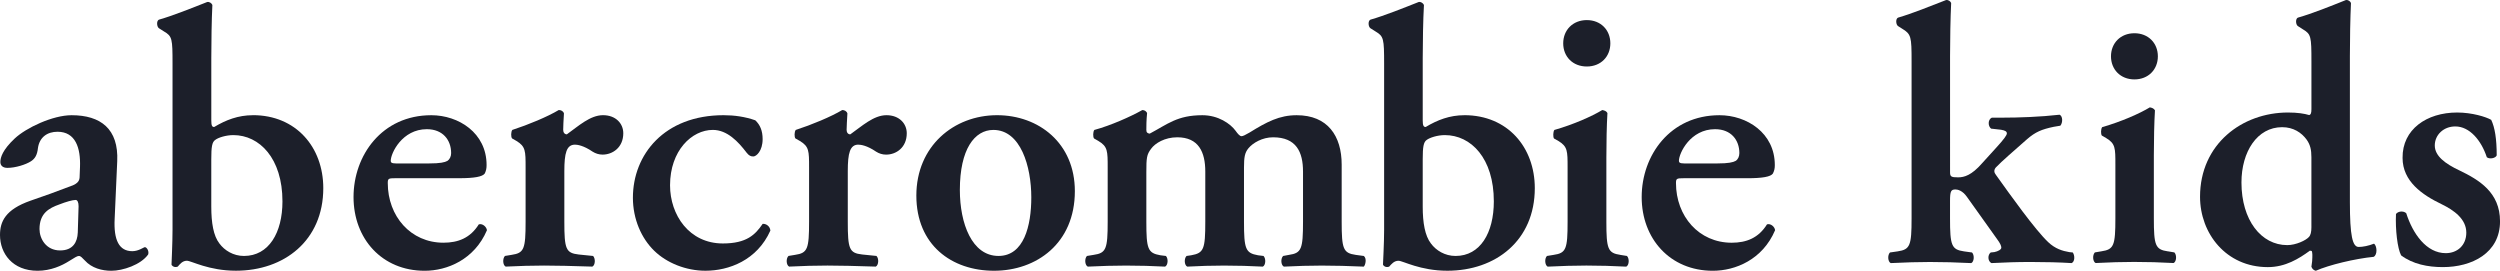
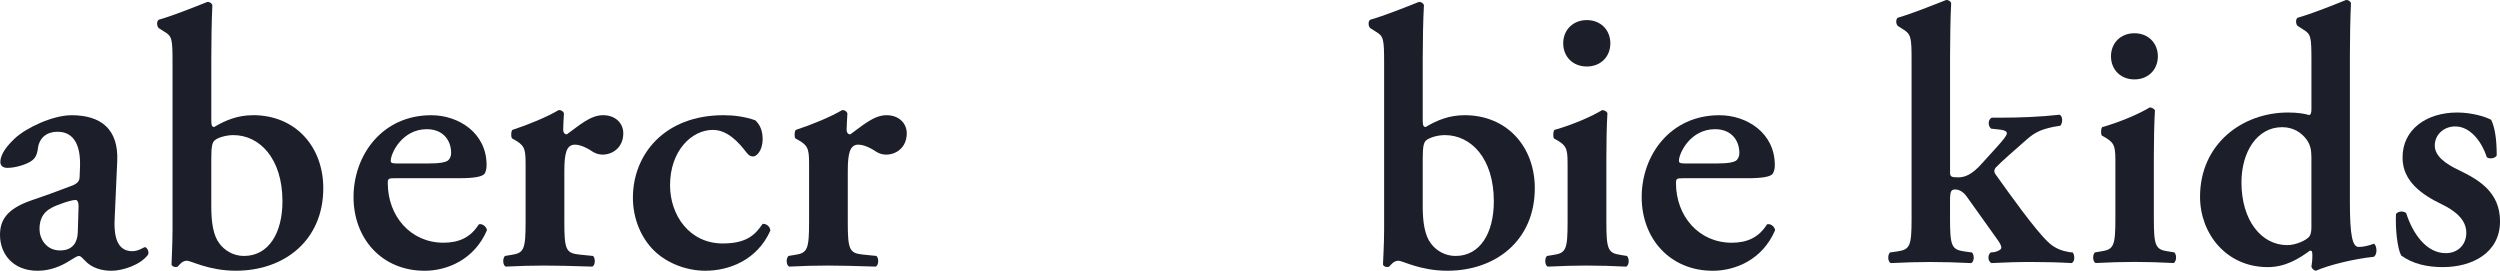
<svg xmlns="http://www.w3.org/2000/svg" id="Layer_1" data-name="Layer 1" viewBox="0 0 1268.08 137.34">
  <defs>
    <style>
      .cls-1 {
        clip-path: url(#clippath);
      }

      .cls-2 {
        fill: none;
      }

      .cls-2, .cls-3 {
        stroke-width: 0px;
      }

      .cls-3 {
        fill: #1c1f2a;
      }
    </style>
    <clipPath id="clippath">
      <rect class="cls-2" width="1268.08" height="137.34" />
    </clipPath>
  </defs>
  <g class="cls-1">
    <path class="cls-3" d="m1049.52,127.86c-3.35-.56-7.06-1.67-10.59-5.02-6.69-6.32-19.14-23.78-26.57-34.19-.92-1.12-1.11-2.41,0-3.71,2.98-3.16,9.3-8.55,15.8-14.31,4.27-3.71,7.43-5.02,13.57-6.31l3.34-.56c1.29-1.49,1.29-4.83-.37-5.57-9.85,1.12-20.82,1.49-29,1.49h-5.38c-2.05.93-2.05,4.27-.37,5.57l5.02.56c2.23.37,2.97.93,2.97,1.86s-1.49,2.97-5.39,7.24l-7.26,7.99c-5.2,5.94-8.91,7.06-12.07,7.06-3.53,0-4.09-.37-4.09-2.6V28.46c0-7.99.19-19.51.56-26.94-.37-.93-1.49-1.67-2.6-1.49-7.63,2.97-17.29,6.88-24.35,8.92-1.31.56-1.11,3.53,0,4.28l2.04,1.3c4.65,2.79,4.83,4.09,4.83,16.54v79.71c0,13.75-.74,15.79-7.06,16.72l-3.9.56c-1.31,1.3-1.12,4.65.37,5.39,7.62-.37,13.93-.56,19.88-.56,6.87,0,13.19.18,20.99.56,1.49-.74,1.67-4.09.37-5.39l-4.09-.56c-6.32-.93-7.06-2.97-7.06-16.72v-8.92c0-5.02.56-5.76,2.79-5.76,1.12,0,3.53.56,5.76,3.72l15.24,21.36c1.67,2.23,2.23,3.53,2.23,4.46s-1.68,1.86-3.53,2.23l-1.86.19c-1.67,1.3-1.49,4.46.37,5.39,7.63-.37,12.64-.56,20.07-.56s14.5.18,20.62.56c1.68-.74,1.68-3.9.56-5.39l-1.86-.19Z" />
    <path class="cls-3" d="m1099.56,127.49c-6.31-.93-7.06-2.97-7.06-16.72v-32.15c0-7.62.19-16.54.56-22.67-.56-.93-1.48-1.3-2.6-1.49-5.2,3.16-14.5,7.25-24.16,10.03-.74.93-.74,3.53-.18,4.27l2.23,1.3c4.64,2.79,4.64,5.02,4.64,13.38v27.31c0,13.75-.75,15.79-7.06,16.72l-3.34.56c-1.3,1.3-1.12,4.65.37,5.39,7.06-.37,13.38-.56,19.51-.56,6.87,0,13.19.18,20.06.56,1.49-.74,1.68-4.09.37-5.39l-3.34-.56Z" />
    <path class="cls-3" d="m1094.54,28.57c0-6.69-4.83-11.71-11.89-11.71s-11.89,5.02-11.89,11.71,4.83,11.71,11.89,11.71,11.89-5.02,11.89-11.71" />
    <path class="cls-3" d="m1247.46,86.43c-7.06-3.34-12.46-7.25-12.46-12.64s4.46-9.66,10.41-9.66c7.24,0,13.18,7.06,15.98,15.61,1.3,1.11,4.46.56,5.02-.93,0-8.36-.93-14.12-2.79-18.02-2.6-1.49-9.66-3.72-17.28-3.72-15.43,0-27.87,8.55-27.68,23.04,0,11.89,10.03,18.77,19.69,23.41,6.51,3.16,12.64,7.62,12.64,14.49,0,6.5-4.64,10.4-10.41,10.4-9.85,0-16.72-9.84-20.06-20.25-1.31-1.3-4.09-1.11-5.2.38-.37,7.99.74,17.46,2.6,20.99,5.95,4.46,13.56,5.95,21.18,5.95,14.68,0,28.99-7.07,28.99-23.23,0-14.68-10.59-20.99-20.62-25.83" />
    <path class="cls-3" d="m1172.43,115.04c0,2.6-.38,4.27-1.31,5.2-1.49,1.67-6.5,4.09-10.96,4.09-13.19,0-23.22-12.63-23.22-31.77,0-15.61,7.98-28.05,20.62-28.05,5.75,0,9.85,2.78,12.44,6.31,1.86,2.6,2.42,5.21,2.42,8.92v35.3Zm23.97,10.22c-3.16,0-4.46-5.76-4.46-22.67V28.46c0-7.99.18-19.51.55-26.94-.37-.93-1.48-1.67-2.6-1.49-7.43,2.97-17.09,6.88-24.34,8.92-1.3.56-1.12,3.53,0,4.28l2.6,1.67c4.09,2.41,4.28,3.71,4.28,16.16v24.34c0,2.05-.38,2.79-1.12,2.97-2.42-.74-5.95-1.3-10.78-1.3-23.23,0-44.6,15.98-44.6,42.74,0,18.58,13.19,35.68,34.38,35.68,8.92,0,15.79-4.28,21.36-8.36l.93.18c.37.93.37,2.41.19,5.2l-.37,2.78c.37,1.12,1.29,1.86,2.23,2.05,6.69-2.97,19.88-6.13,29.35-7.07,2.05-1.11,1.68-5.57.19-6.68-2.79,1.11-5.76,1.67-7.8,1.67" />
    <path class="cls-3" d="m300.83,129.83l-7.3-.74c-6.53-.74-7.28-2.79-7.28-16.65v-25.61c0-9.16,1.09-13.46,5.41-13.46,1.12,0,4.29.37,8.94,3.56,1.51.94,3.2,1.49,5.04,1.49,5.05,0,10.51-3.56,10.51-10.84,0-4.87-3.74-9.16-10.29-9.16s-12.54,5.6-18.34,9.72c-1.12,0-1.85-.93-1.85-2.25,0-1.65.16-4.87.38-8.38-.38-1.19-1.51-1.71-2.63-1.71-5.59,3.36-15.48,7.48-23.54,10.09-.76.92-.76,3.56-.15,4.31l2.22,1.28c4.65,2.81,4.65,5.06,4.65,13.47v27.48c0,13.85-.74,15.91-7.09,16.84l-3.38.55c-1.29,1.32-1.14,4.67.37,5.41,7.09-.34,13.31-.53,19.45-.53,6.92,0,13.27.19,24.51.53,1.51-.73,1.66-4.09.37-5.41" />
    <path class="cls-3" d="m123.75,129.83c-5.4,0-9.88-2.81-12.47-6.34-3.03-3.91-4.11-10.47-4.11-18.69v-23.94c0-6.37.36-8.81,2.04-9.91,1.46-1.14,5.4-2.42,9.15-2.42,13.26,0,24.91,11.77,24.91,33.63,0,15.93-6.96,27.67-19.51,27.67m4.53-71.39c-7.51,0-13.68,2.42-19.66,5.98-1.1,0-1.45-.75-1.45-3.39v-31.41c0-8.02.16-19.64.54-27.1-.38-.93-1.51-1.7-2.62-1.5-7.67,3.02-17.37,6.94-24.5,8.96-1.31.58-1.1,3.56,0,4.34l2.65,1.68c4.11,2.4,4.26,3.73,4.26,16.26v84.3c0,6.93-.51,16.84-.51,17.57,0,.57,1.07,1.31,1.81,1.31.57,0,.94,0,1.36-.21,1.09-1.28,2.41-2.97,4.62-2.97s11.04,5.06,24.9,5.06c24.51,0,44.29-15.37,44.29-41.88,0-20.78-13.83-37.02-35.68-37.02" />
    <path class="cls-3" d="m216.5,65.53c8.06,0,12.33,5.42,12.33,12.15,0,1.68-.76,3.19-1.87,3.92-1.31.75-3.72,1.3-9.17,1.3h-16.99c-2.22,0-2.61-.55-2.61-1.3,0-3.92,5.81-16.07,18.32-16.07m26.35,48.27c-4.29,6.91-10.46,9.31-17.94,9.31-16.63,0-28.23-13.45-28.23-30.28,0-2.27.36-2.44,3.96-2.44h32.33c7.48,0,11.78-.73,12.92-2.41.7-1.52.91-2.63.91-4.28,0-16.3-14.22-25.26-28.05-25.26-25.03,0-39.44,20.37-39.44,41.51s14.41,37.39,36.08,37.39c11.38,0,25.22-5.65,31.59-20.56-.19-1.7-2.24-3.56-4.13-2.98" />
    <path class="cls-3" d="m804.89,33.73c7.1,0,11.93-5.01,11.93-11.75s-4.83-11.79-11.93-11.79-11.98,5.05-11.98,11.79,4.85,11.75,11.98,11.75" />
    <path class="cls-3" d="m39.44,118.08c-.19,4.48-2.25,8.95-8.95,8.95-7.12,0-10.45-5.97-10.45-10.83,0-8.05,4.84-10.65,10.08-12.51,3.34-1.31,6.72-2.27,8.23-2.27.91,0,1.51,1.14,1.51,3.19l-.41,13.47Zm34.04,7.29c-.55,0-3.17,2.04-6.35,2.04-6.72,0-9.53-5.59-8.97-16.46l1.3-29.15c.76-16.44-8.42-23.36-23.14-23.36-9.57,0-23.02,6.36-28.82,11.78C1.3,76.01.18,79.91.18,82.18c0,1.67,1.12,2.97,3.57,2.97,4.1,0,9.34-1.65,11.96-3.35,2.03-1.32,3.17-3.17,3.54-6.72.78-5.43,4.68-8.25,9.93-8.25,9.16,0,11.74,8.25,11.4,17.79l-.19,4.86c0,1.86-.54,3.55-4.34,4.86-6.86,2.63-13.99,5.24-20.55,7.45C2.63,106.29,0,112.46,0,119.21,0,128.54,6.34,137.34,19.06,137.34c6.74,0,12.37-2.64,15.9-4.87,2.81-1.71,4.11-2.64,5.05-2.64s1.66.93,2.99,2.26c3.53,3.93,8.78,5.25,13.49,5.25,5.78,0,14.93-3.02,18.65-8.25.6-1.68-.69-3.73-1.67-3.73" />
    <path class="cls-3" d="m386.83,113.57c-3.72,5.43-8.04,9.92-20.18,9.92-17.03,0-26.78-14.4-26.78-29.51,0-17.6,11.05-28.09,21.7-28.09,7.3,0,12.91,6,17.03,11.42,1.31,1.7,2.23,2.05,3.53,2.05,1.49,0,4.7-2.8,4.7-8.8,0-4.28-1.31-7.28-3.72-9.54-5.25-1.85-10.69-2.59-16.09-2.59-30.09,0-45.99,19.99-45.99,41.86,0,10.86,4.3,20.58,10.84,26.93,6.35,6.17,16.08,10.1,25.96,10.1,11.79,0,26.18-5.25,32.93-20.37-.18-2.26-2.25-3.58-3.93-3.4" />
    <path class="cls-3" d="m821.9,129.28c-6.36-.93-7.1-2.98-7.1-16.82v-32.33c0-7.67.16-16.64.54-22.8-.54-.98-1.49-1.32-2.63-1.51-5.23,3.16-14.55,7.32-24.28,10.09-.71.93-.71,3.56-.21,4.32l2.24,1.28c4.67,2.82,4.67,5.06,4.67,13.48v27.48c0,13.84-.73,15.9-7.12,16.82l-3.34.54c-1.33,1.32-1.09,4.69.36,5.42,7.1-.35,13.49-.55,19.64-.55,6.92,0,13.29.2,20.21.55,1.51-.74,1.66-4.1.37-5.42l-3.37-.54Z" />
    <path class="cls-3" d="m869.93,65.53c8.07,0,12.33,5.42,12.33,12.15,0,1.69-.72,3.19-1.86,3.92-1.31.75-3.76,1.3-9.17,1.3h-17c-2.24,0-2.63-.55-2.63-1.3,0-3.92,5.8-16.07,18.33-16.07m26.35,48.27c-4.29,6.91-10.43,9.32-17.91,9.32-16.65,0-28.26-13.45-28.26-30.28,0-2.27.39-2.44,3.94-2.44h32.33c7.49,0,11.82-.73,12.91-2.41.74-1.52.95-2.63.95-4.28,0-16.31-14.24-25.27-28.07-25.27-25.05,0-39.46,20.37-39.46,41.51s14.41,37.39,36.08,37.39c11.44,0,25.25-5.65,31.59-20.56-.15-1.7-2.19-3.56-4.11-2.98" />
-     <path class="cls-3" d="m687.66,129.28c-6.35-.93-7.12-2.98-7.12-16.83v-28.94c0-14.58-7.09-25.07-22.83-25.07-8.77,0-15.11,3.35-23.9,8.79-2.27,1.31-3.35,1.85-4.12,1.85s-1.83-1.12-2.99-2.78c-2.61-3.57-8.77-7.86-16.8-7.86-12.75,0-17.57,4.49-26.74,9.35-1.14-.19-1.7-.56-1.7-1.88,0-1.49,0-5.05.38-8.59-.38-.76-1.15-1.5-2.42-1.5-5.98,3.37-16.12,7.86-24.34,10.09-.74.92-.74,3.56-.16,4.31l2.21,1.28c4.72,2.81,4.72,5.07,4.72,13.47v27.48c0,13.85-.79,15.91-7.13,16.83l-3.38.55c-1.31,1.32-1.09,4.67.41,5.41,7.08-.34,13.27-.53,19.43-.53,6.92,0,13.25.19,19.79.53,1.5-.73,1.71-4.09.41-5.41l-2.81-.35c-6.39-1.12-7.11-3.18-7.11-17.03v-25.04c0-7.28.16-8.98,2.43-11.97,2.05-2.82,6.93-5.8,13.25-5.8,10.83,0,14.22,7.49,14.22,17.38v25.43c0,13.85-.73,15.91-7.13,17.03l-2.39.35c-1.3,1.32-1.15,4.67.37,5.41,6.13-.34,12.48-.53,18.67-.53,6.98,0,13.11.19,19.67.53,1.48-.73,1.65-4.09.35-5.41l-2.81-.35c-6.34-1.12-7.1-3.18-7.1-17.03v-27.48c0-5.24.4-7.48,2.21-9.71,2.29-2.8,7.13-5.62,12.54-5.62,11.81,0,15.19,7.49,15.19,17.38v25.43c0,13.85-.77,15.91-7.13,16.83l-2.96.55c-1.33,1.32-1.14,4.67.38,5.41,6.71-.34,13.05-.53,19.23-.53,6.93,0,13.27.19,21.31.53.77-.73,1.68-4.09,0-5.41l-4.1-.55Z" />
    <path class="cls-3" d="m738.32,129.83c-5.45,0-9.92-2.81-12.52-6.34-3.02-3.91-4.15-10.47-4.15-18.69v-23.94c0-6.37.4-8.81,2.06-9.91,1.52-1.13,5.4-2.42,9.16-2.42,13.31,0,24.85,11.77,24.85,33.63,0,15.92-6.88,27.67-19.4,27.67m4.48-71.39c-7.49,0-13.69,2.42-19.65,5.98-1.1,0-1.5-.75-1.5-3.39v-31.41c0-8.02.19-19.64.62-27.1-.43-.93-1.53-1.7-2.66-1.5-7.65,3.02-17.36,6.93-24.5,8.96-1.3.58-1.13,3.56,0,4.34l2.66,1.68c4.09,2.41,4.3,3.74,4.3,16.26v84.3c0,6.93-.57,16.84-.57,17.57,0,.58,1.09,1.31,1.84,1.31.57,0,.91,0,1.3-.2,1.15-1.29,2.49-2.97,4.71-2.97s10.98,5.06,24.81,5.06c24.53,0,44.34-15.37,44.34-41.88,0-20.78-13.83-37.02-35.7-37.02" />
    <path class="cls-3" d="m435.41,73.38c1.16,0,4.35.37,9,3.56,1.49.94,3.19,1.49,5.05,1.49,5.08,0,10.48-3.56,10.48-10.84,0-4.86-3.76-9.16-10.3-9.16s-12.49,5.6-18.35,9.72c-1.13,0-1.86-.93-1.86-2.25,0-1.65.21-4.87.4-8.38-.4-1.19-1.53-1.71-2.62-1.71-5.61,3.37-15.5,7.48-23.57,10.09-.77.92-.77,3.56-.19,4.31l2.25,1.28c4.69,2.81,4.69,5.06,4.69,13.47v27.48c0,13.85-.75,15.9-7.1,16.83l-3.35.55c-1.33,1.31-1.17,4.67.33,5.41,7.12-.35,13.26-.53,19.45-.53,6.91,0,13.26.19,24.51.53,1.45-.73,1.67-4.09.34-5.41l-7.27-.74c-6.55-.74-7.28-2.79-7.28-16.64v-25.62c0-9.16,1.09-13.46,5.39-13.46" />
-     <path class="cls-3" d="m506.46,129.82c-13.44,0-19.59-16.42-19.59-33.45,0-20.74,7.48-30.47,17-30.47,13.86,0,19.24,18.52,19.24,34.23,0,14.38-3.72,29.69-16.65,29.69m-.74-71.39c-21.89,0-40.92,15.69-40.92,40.77s17.92,38.13,39.4,38.13,41-13.84,41-40.38c0-24.34-18.32-38.52-39.47-38.52" />
  </g>
</svg>